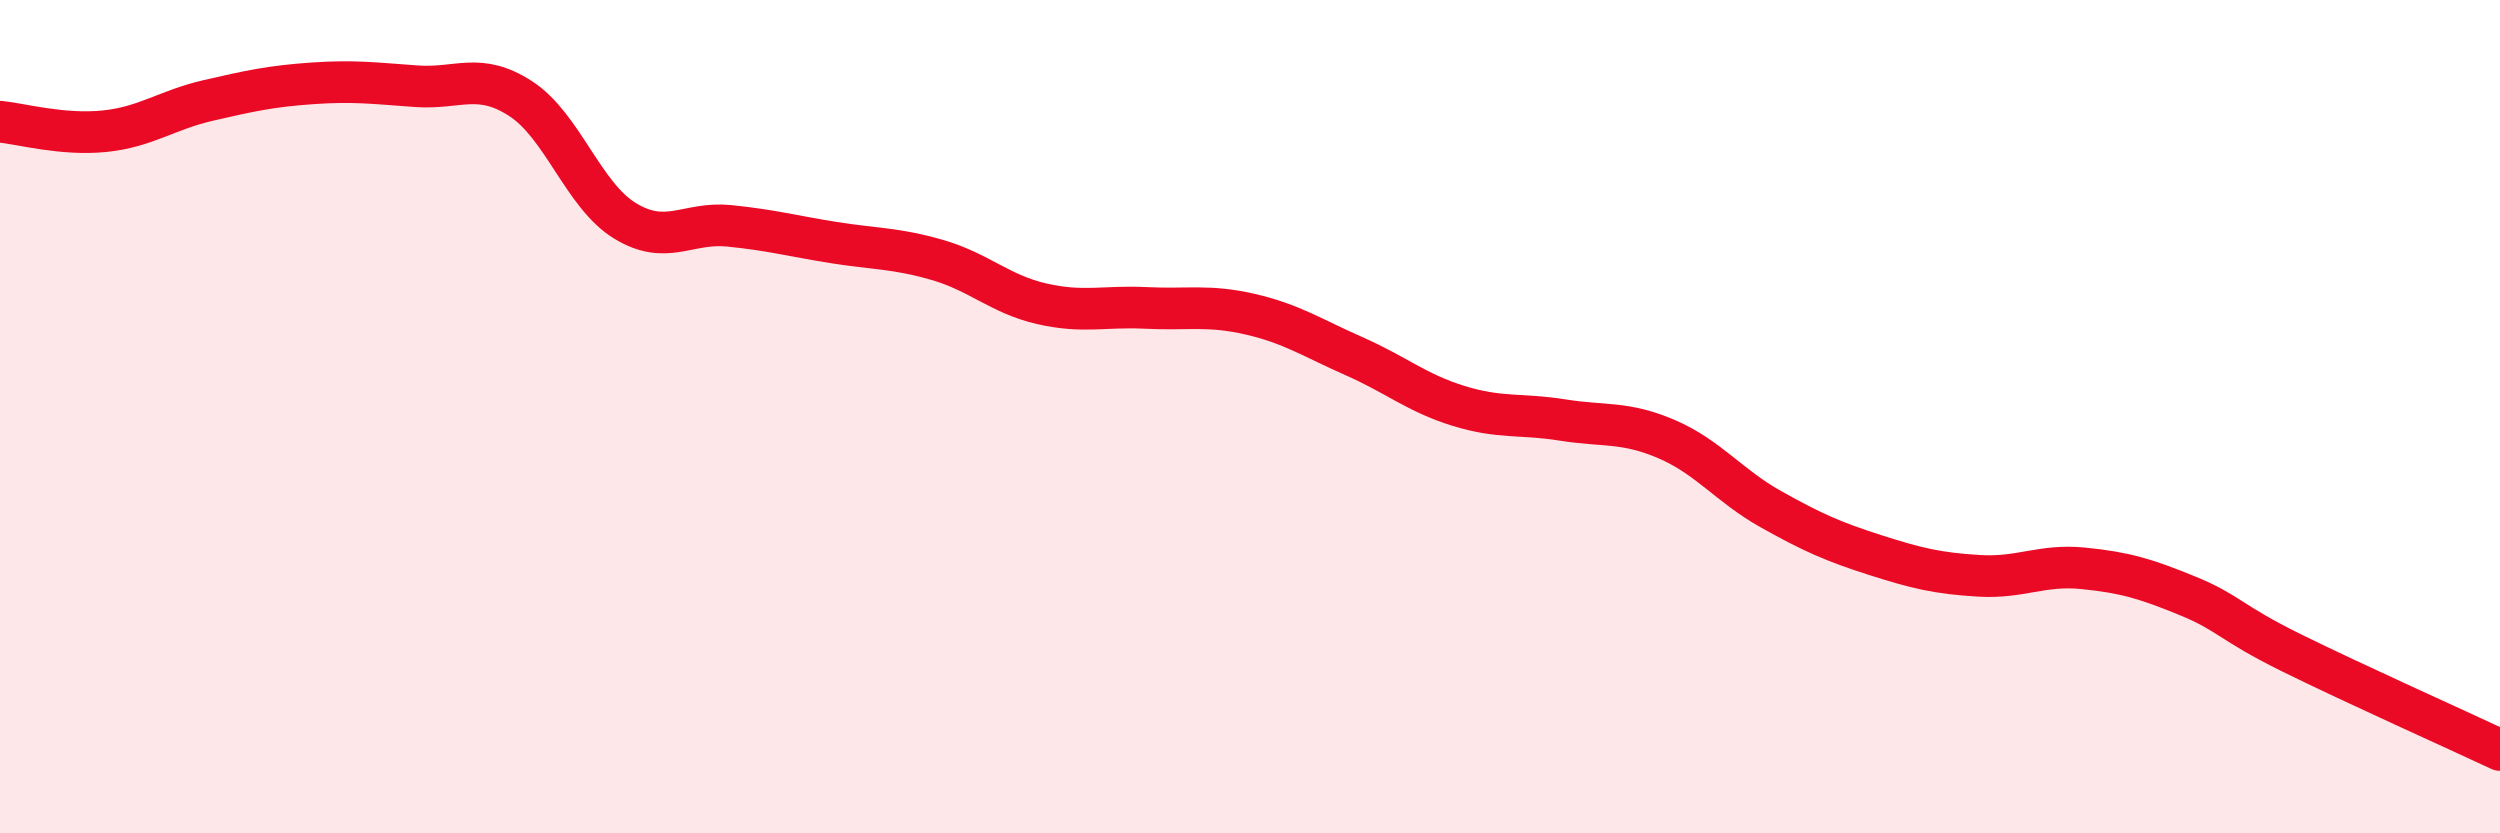
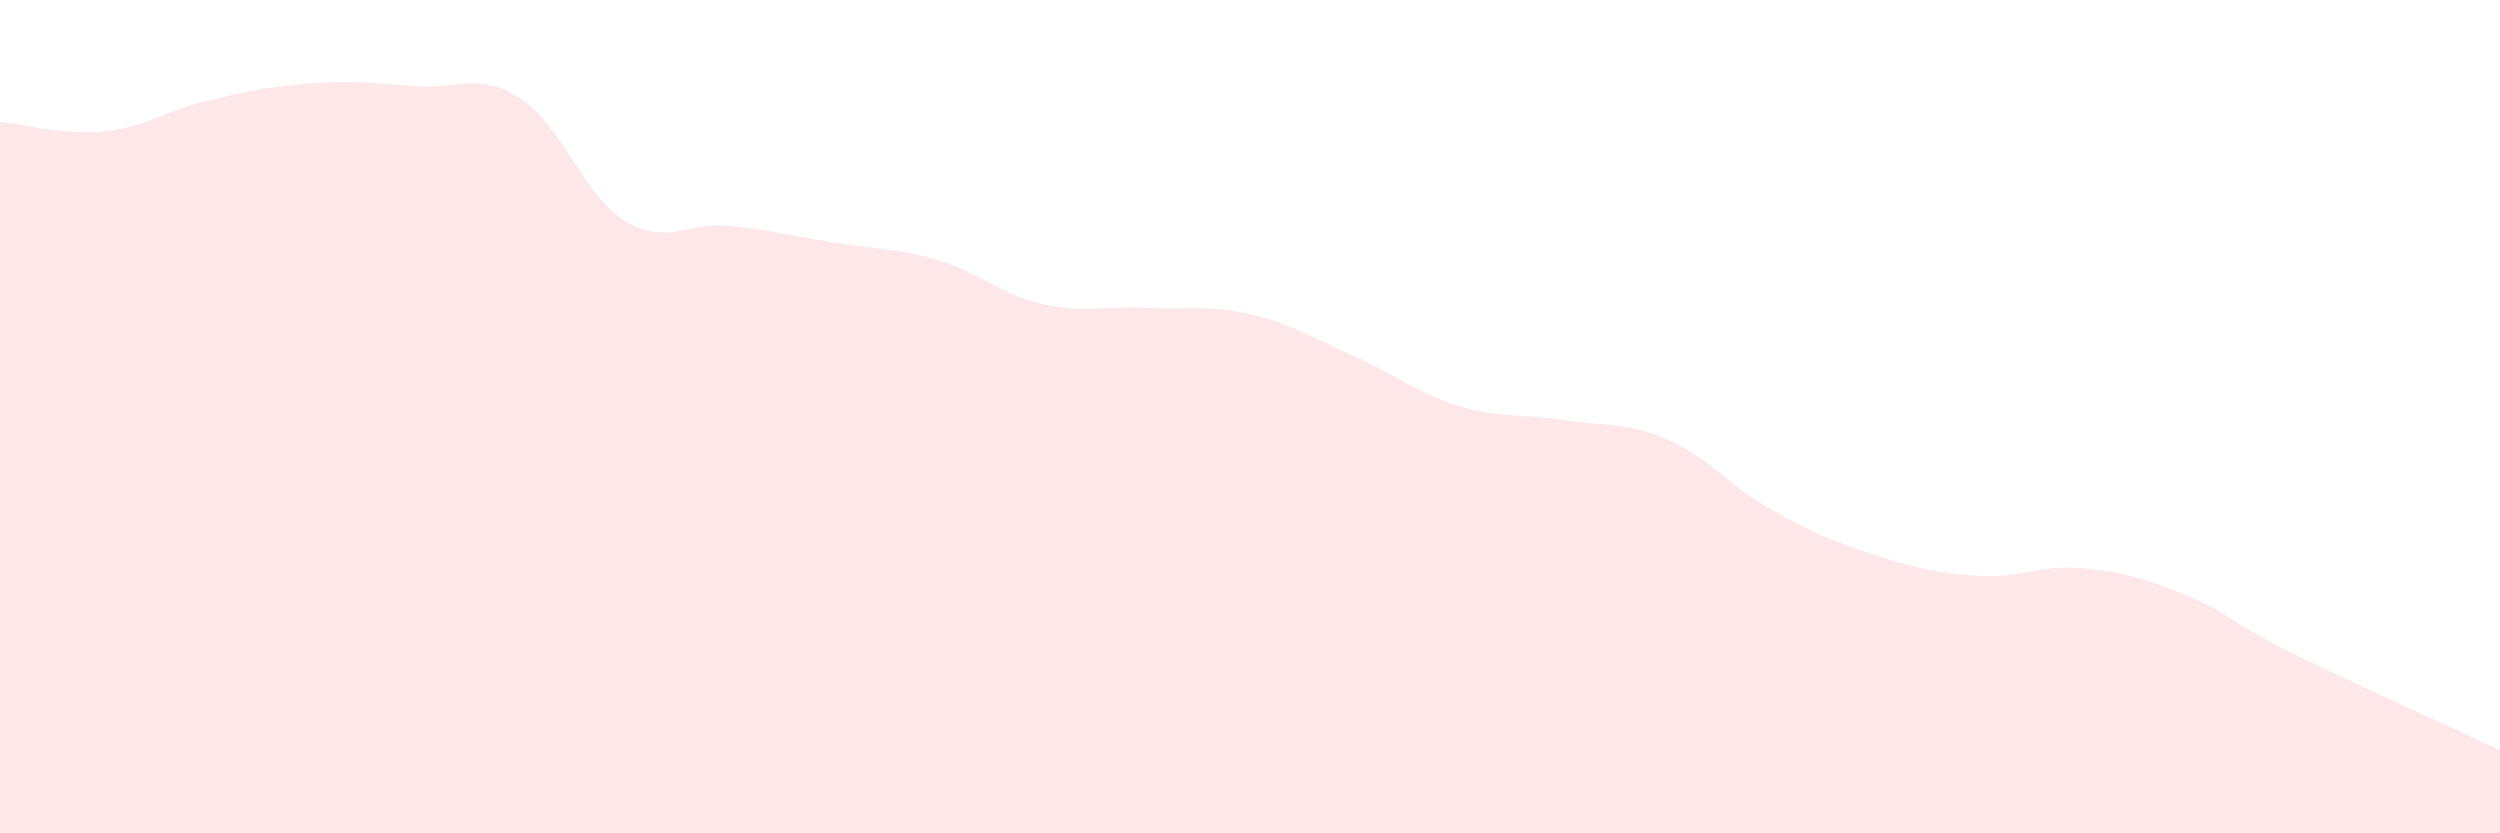
<svg xmlns="http://www.w3.org/2000/svg" width="60" height="20" viewBox="0 0 60 20">
  <path d="M 0,2.92 C 0.5,2.97 1.5,3.25 2.5,3.15 C 3.5,3.05 4,2.64 5,2.41 C 6,2.18 6.5,2.07 7.5,2 C 8.5,1.93 9,2 10,2.07 C 11,2.14 11.5,1.72 12.5,2.37 C 13.5,3.02 14,4.69 15,5.3 C 16,5.91 16.5,5.32 17.5,5.42 C 18.5,5.52 19,5.66 20,5.82 C 21,5.98 21.5,5.95 22.5,6.24 C 23.5,6.53 24,7.06 25,7.29 C 26,7.52 26.5,7.34 27.5,7.39 C 28.5,7.44 29,7.31 30,7.54 C 31,7.77 31.5,8.11 32.5,8.55 C 33.5,8.99 34,9.43 35,9.74 C 36,10.05 36.5,9.92 37.5,10.08 C 38.5,10.24 39,10.11 40,10.54 C 41,10.97 41.5,11.66 42.5,12.22 C 43.5,12.78 44,13 45,13.32 C 46,13.64 46.5,13.76 47.5,13.82 C 48.5,13.88 49,13.54 50,13.64 C 51,13.74 51.5,13.89 52.5,14.3 C 53.5,14.71 53.5,14.93 55,15.67 C 56.5,16.41 59,17.53 60,18L60 20L0 20Z" fill="#EB0A25" opacity="0.1" stroke-linecap="round" stroke-linejoin="round" />
-   <path d="M 0,2.92 C 0.5,2.97 1.5,3.25 2.5,3.15 C 3.5,3.05 4,2.64 5,2.41 C 6,2.18 6.5,2.07 7.5,2 C 8.5,1.93 9,2 10,2.07 C 11,2.14 11.5,1.72 12.5,2.37 C 13.5,3.02 14,4.69 15,5.3 C 16,5.91 16.5,5.32 17.5,5.42 C 18.5,5.52 19,5.66 20,5.82 C 21,5.98 21.5,5.95 22.5,6.24 C 23.5,6.53 24,7.06 25,7.29 C 26,7.52 26.5,7.34 27.5,7.39 C 28.5,7.44 29,7.31 30,7.54 C 31,7.77 31.5,8.11 32.5,8.55 C 33.5,8.99 34,9.43 35,9.74 C 36,10.05 36.5,9.92 37.5,10.08 C 38.5,10.24 39,10.11 40,10.54 C 41,10.97 41.5,11.66 42.5,12.22 C 43.5,12.78 44,13 45,13.32 C 46,13.64 46.5,13.76 47.5,13.82 C 48.5,13.88 49,13.54 50,13.64 C 51,13.74 51.5,13.89 52.5,14.3 C 53.5,14.71 53.5,14.93 55,15.67 C 56.5,16.41 59,17.53 60,18" stroke="#EB0A25" stroke-width="1" fill="none" stroke-linecap="round" stroke-linejoin="round" />
</svg>